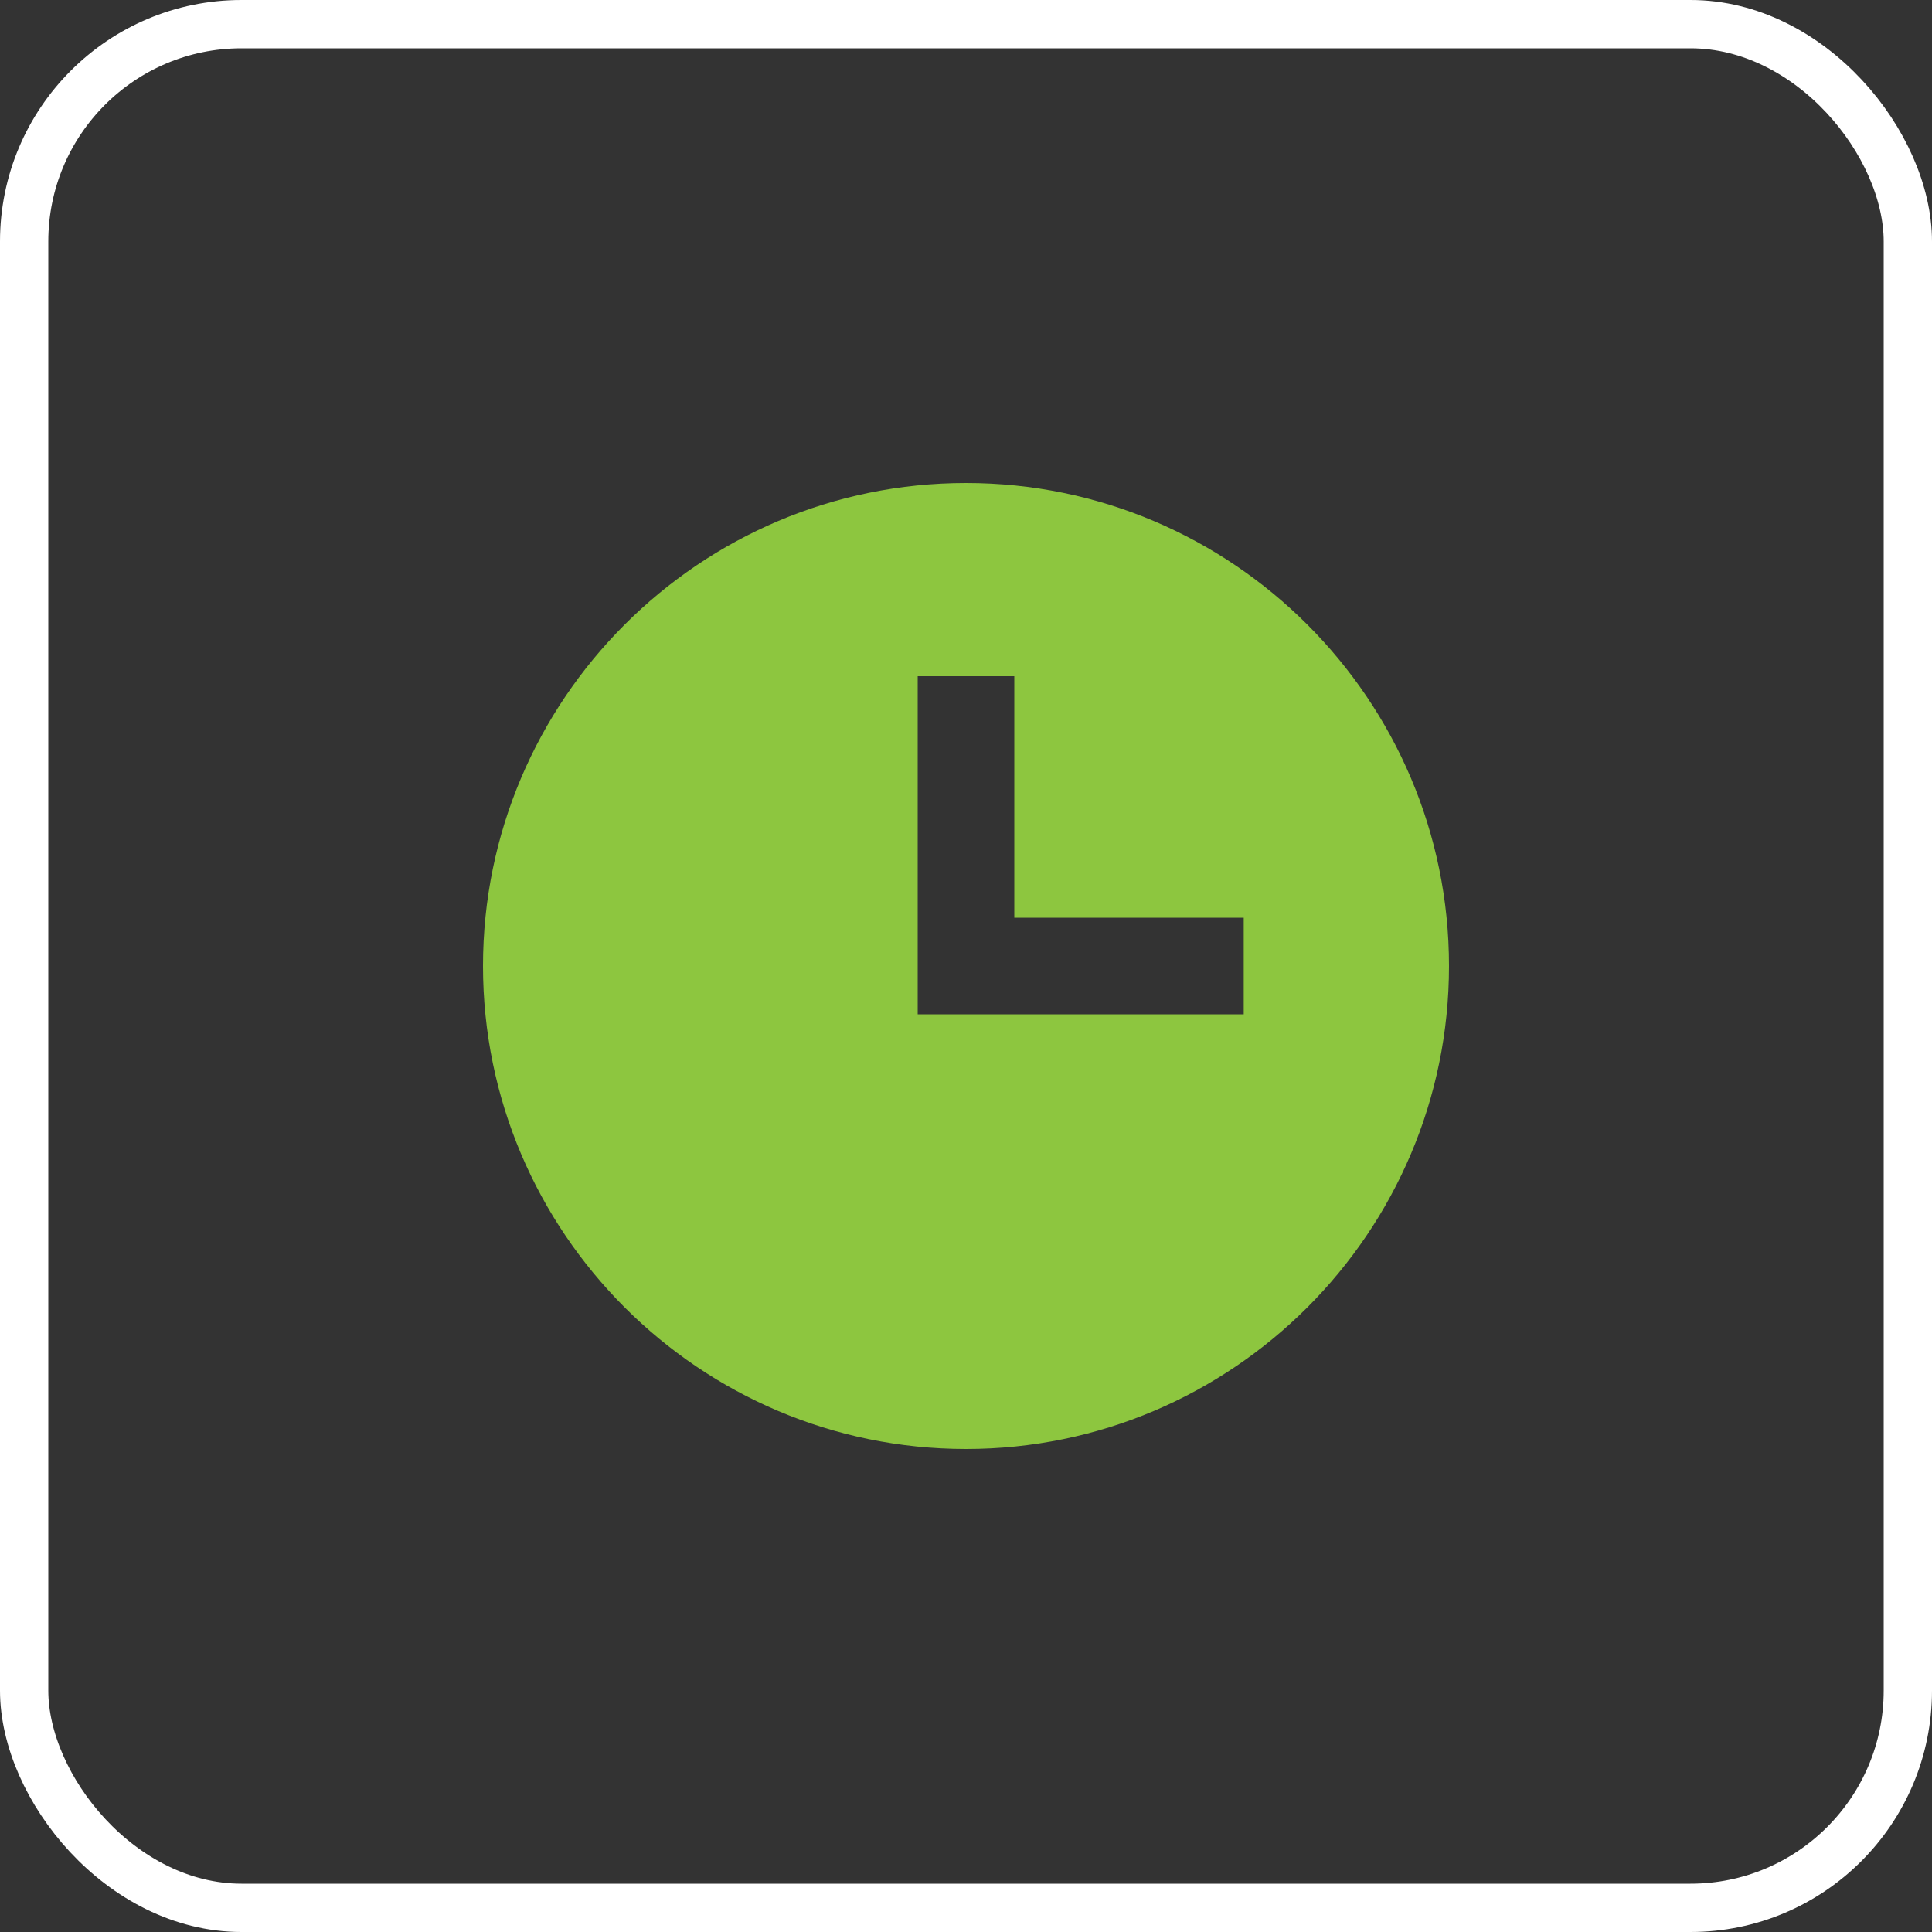
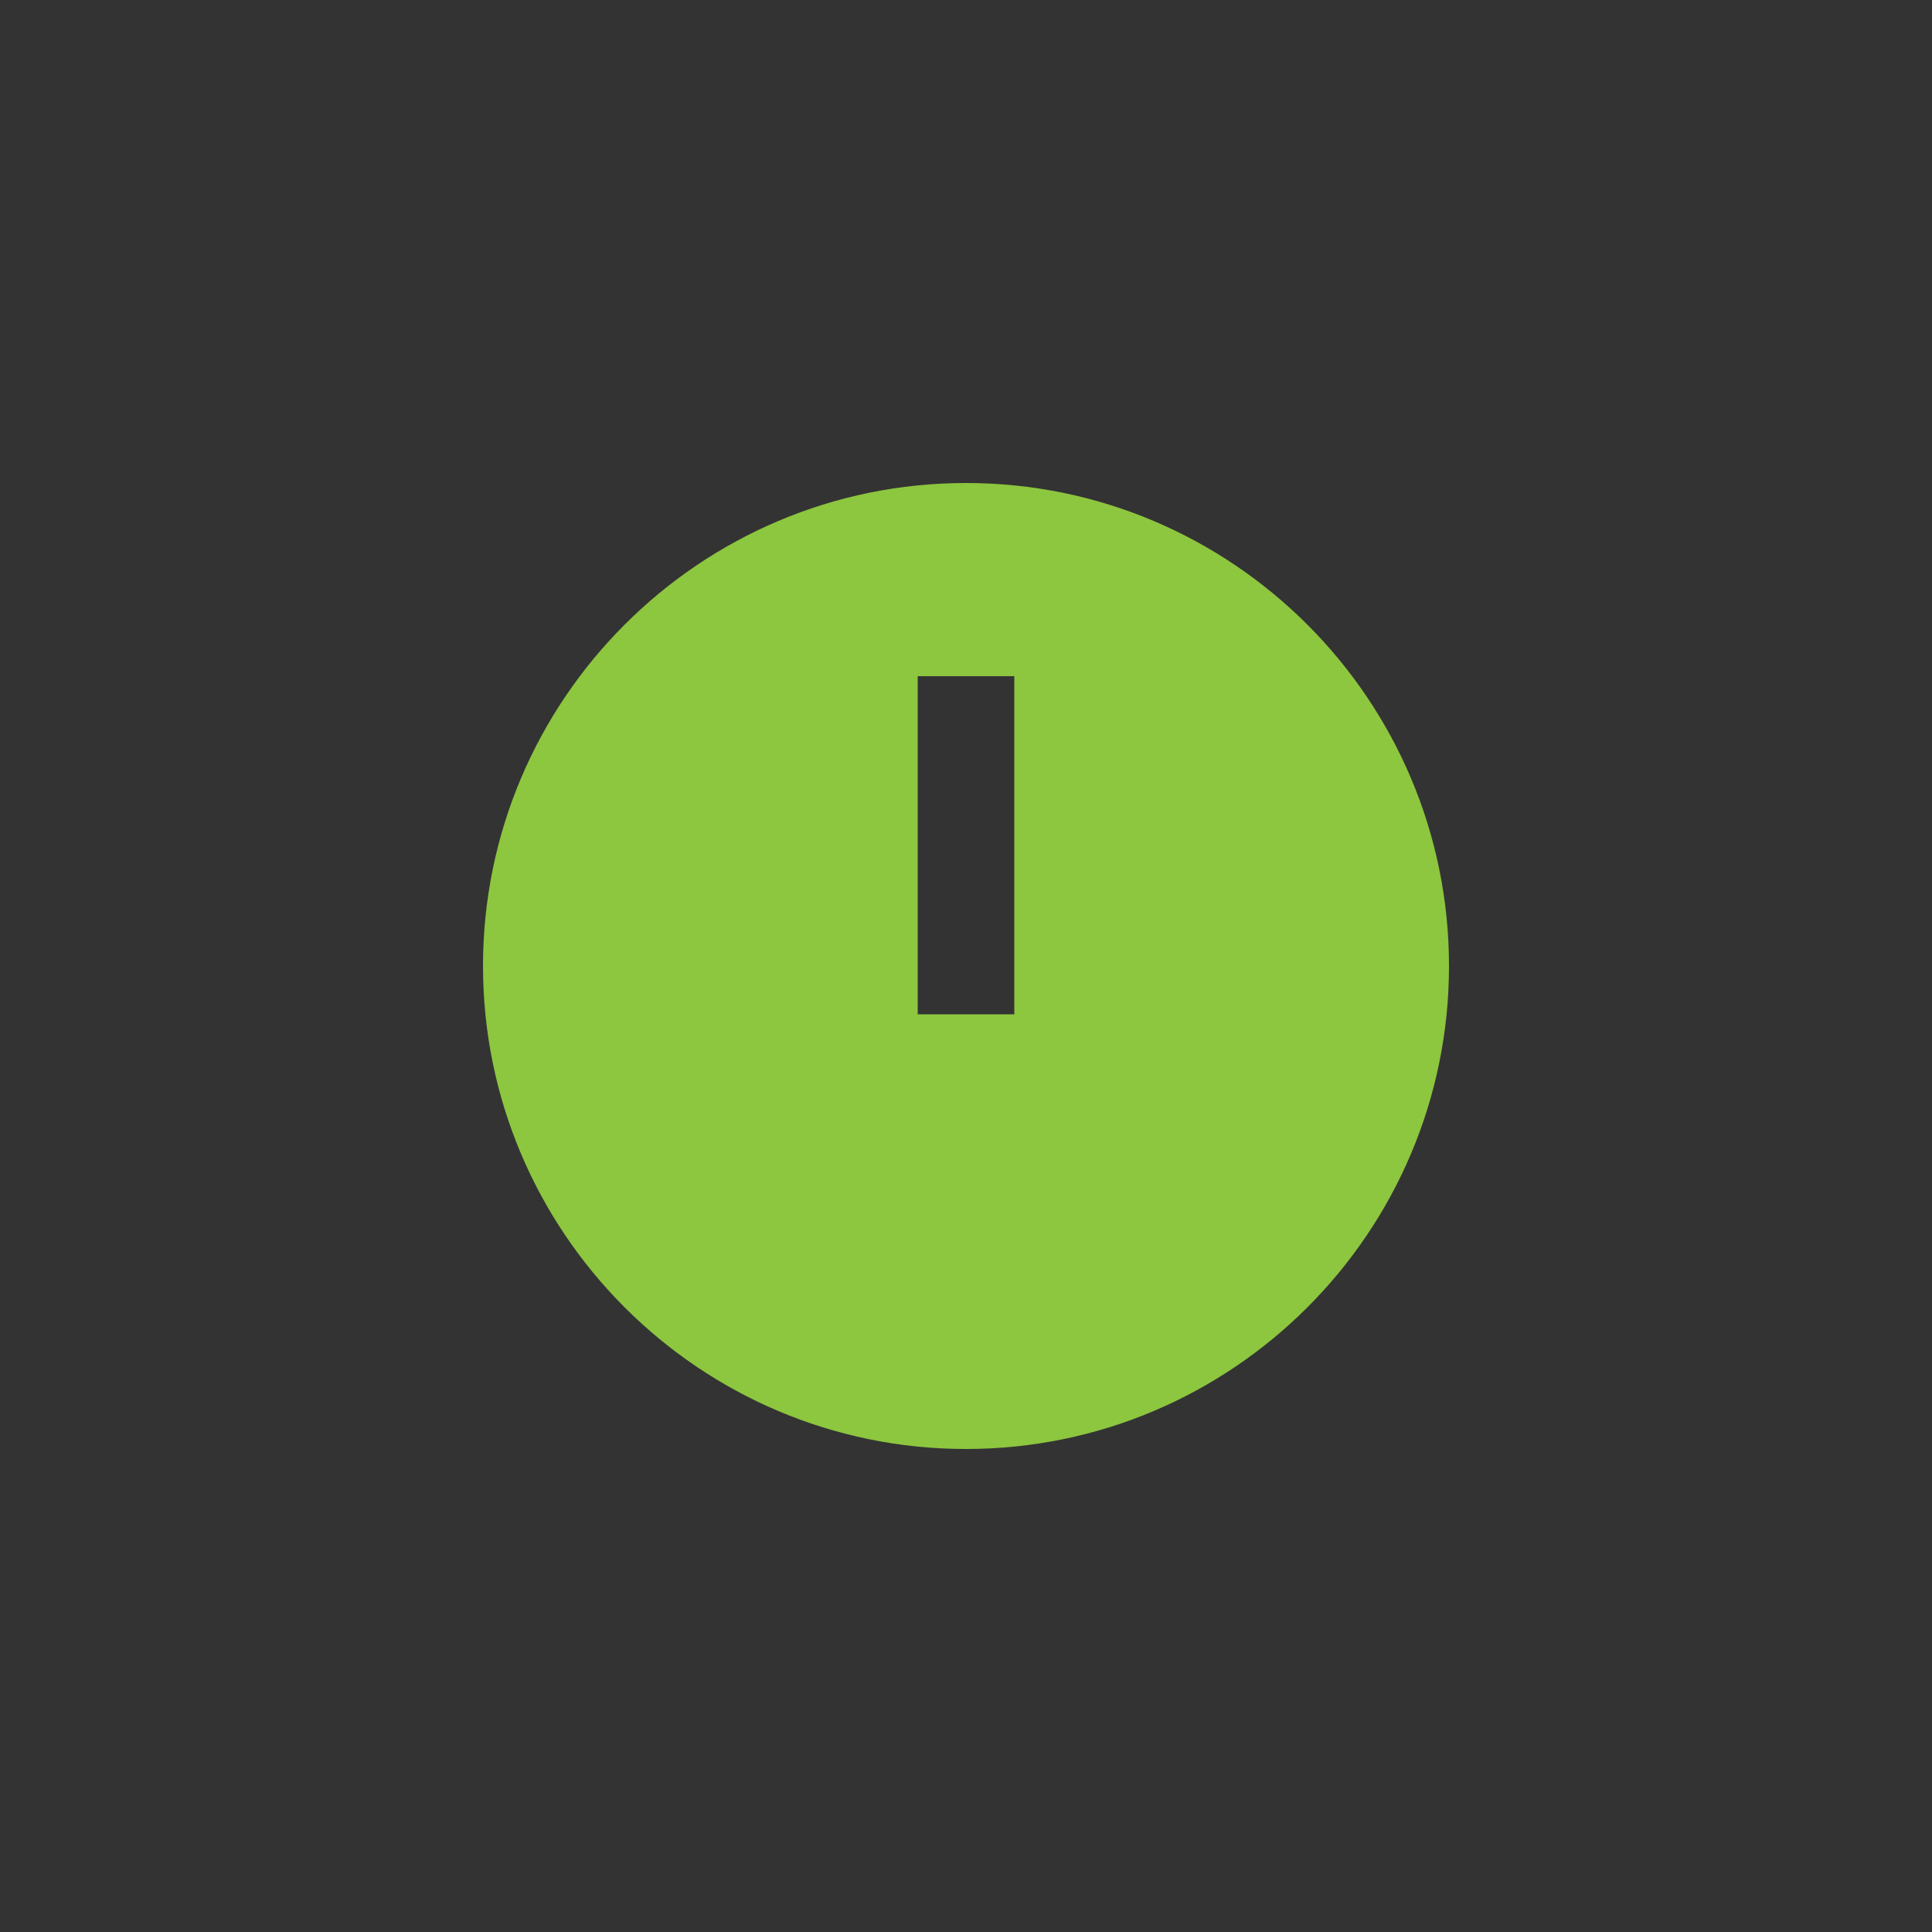
<svg xmlns="http://www.w3.org/2000/svg" width="40" height="40" viewBox="0 0 40 40" fill="none">
  <rect x="0" y="0" width="40" height="40" fill="#333333" stroke="none" />
-   <path d="M20 10C14.486 10 10 14.486 10 20C10 25.514 14.486 30 20 30C25.514 30 30 25.514 30 20C30 14.486 25.514 10 20 10ZM25.75 21H19V14H21V19H25.75V21Z" fill="#8DC63F" />
-   <rect x="0.5" y="0.5" width="39" height="39" rx="4.5" stroke="white" />
+   <path d="M20 10C14.486 10 10 14.486 10 20C10 25.514 14.486 30 20 30C25.514 30 30 25.514 30 20C30 14.486 25.514 10 20 10ZM25.75 21H19V14H21V19V21Z" fill="#8DC63F" />
</svg>